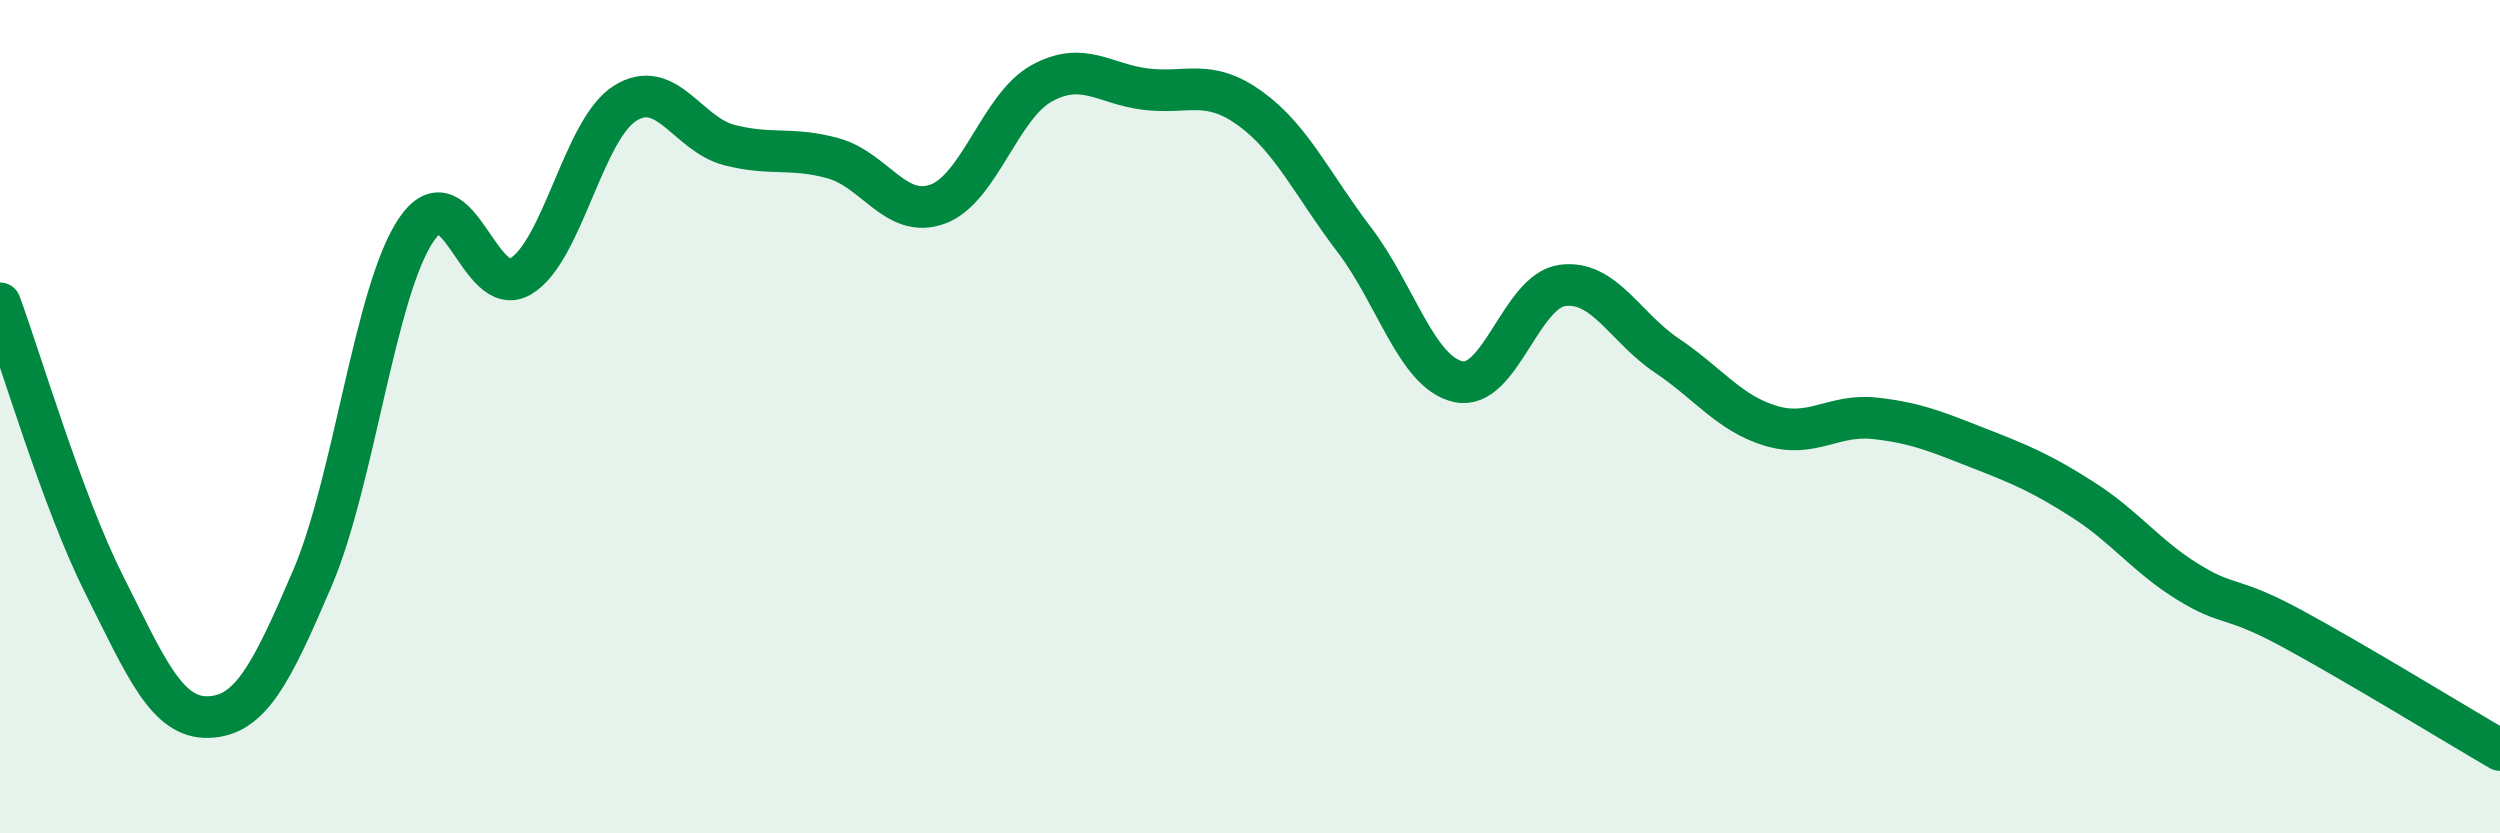
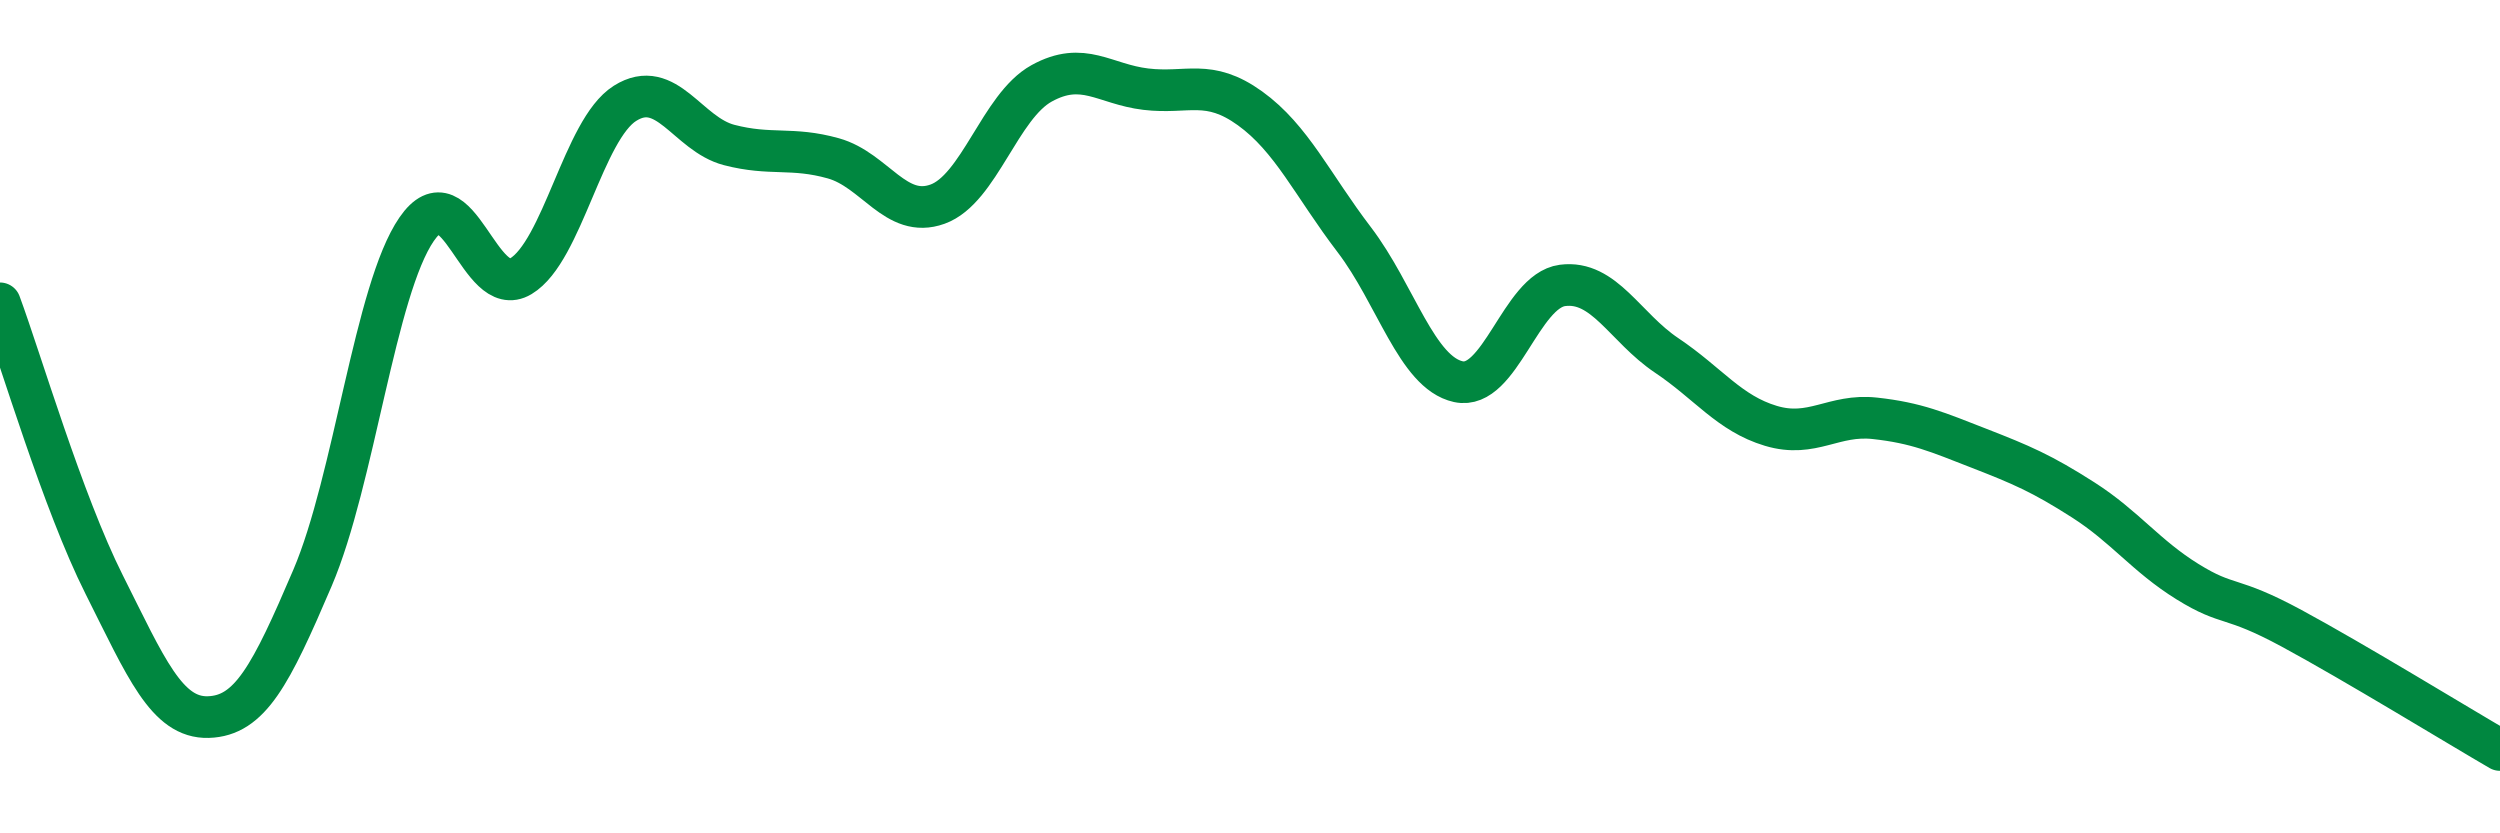
<svg xmlns="http://www.w3.org/2000/svg" width="60" height="20" viewBox="0 0 60 20">
-   <path d="M 0,7.28 C 0.5,8.63 1.5,12.04 2.5,14.03 C 3.5,16.02 4,17.24 5,17.21 C 6,17.18 6.5,16.21 7.5,13.87 C 8.5,11.53 9,6.95 10,5.5 C 11,4.05 11.5,7.23 12.5,6.63 C 13.5,6.03 14,3.11 15,2.48 C 16,1.85 16.5,3.22 17.5,3.48 C 18.5,3.74 19,3.52 20,3.8 C 21,4.08 21.5,5.26 22.5,4.9 C 23.5,4.54 24,2.55 25,2 C 26,1.45 26.5,2.02 27.5,2.14 C 28.5,2.26 29,1.88 30,2.6 C 31,3.32 31.5,4.44 32.5,5.75 C 33.5,7.06 34,8.94 35,9.16 C 36,9.38 36.5,6.98 37.5,6.85 C 38.5,6.72 39,7.86 40,8.53 C 41,9.2 41.5,9.92 42.5,10.22 C 43.5,10.52 44,9.93 45,10.04 C 46,10.15 46.5,10.37 47.5,10.76 C 48.5,11.15 49,11.36 50,12 C 51,12.64 51.5,13.34 52.5,13.96 C 53.5,14.58 53.5,14.27 55,15.08 C 56.5,15.89 59,17.42 60,18L60 20L0 20Z" fill="#008740" opacity="0.1" stroke-linecap="round" stroke-linejoin="round" />
  <path d="M 0,7.28 C 0.5,8.63 1.5,12.04 2.5,14.03 C 3.5,16.02 4,17.24 5,17.21 C 6,17.18 6.5,16.21 7.5,13.87 C 8.5,11.53 9,6.95 10,5.5 C 11,4.05 11.5,7.23 12.5,6.63 C 13.5,6.03 14,3.11 15,2.48 C 16,1.85 16.5,3.22 17.5,3.48 C 18.5,3.74 19,3.52 20,3.8 C 21,4.08 21.5,5.26 22.5,4.9 C 23.5,4.54 24,2.55 25,2 C 26,1.45 26.5,2.02 27.5,2.14 C 28.5,2.26 29,1.88 30,2.6 C 31,3.32 31.5,4.44 32.5,5.75 C 33.5,7.06 34,8.94 35,9.16 C 36,9.38 36.5,6.98 37.5,6.85 C 38.5,6.72 39,7.86 40,8.53 C 41,9.2 41.5,9.92 42.5,10.22 C 43.5,10.52 44,9.93 45,10.04 C 46,10.15 46.5,10.37 47.5,10.76 C 48.5,11.15 49,11.36 50,12 C 51,12.64 51.5,13.34 52.5,13.96 C 53.5,14.58 53.5,14.27 55,15.08 C 56.5,15.89 59,17.42 60,18" stroke="#008740" stroke-width="1" fill="none" stroke-linecap="round" stroke-linejoin="round" />
</svg>